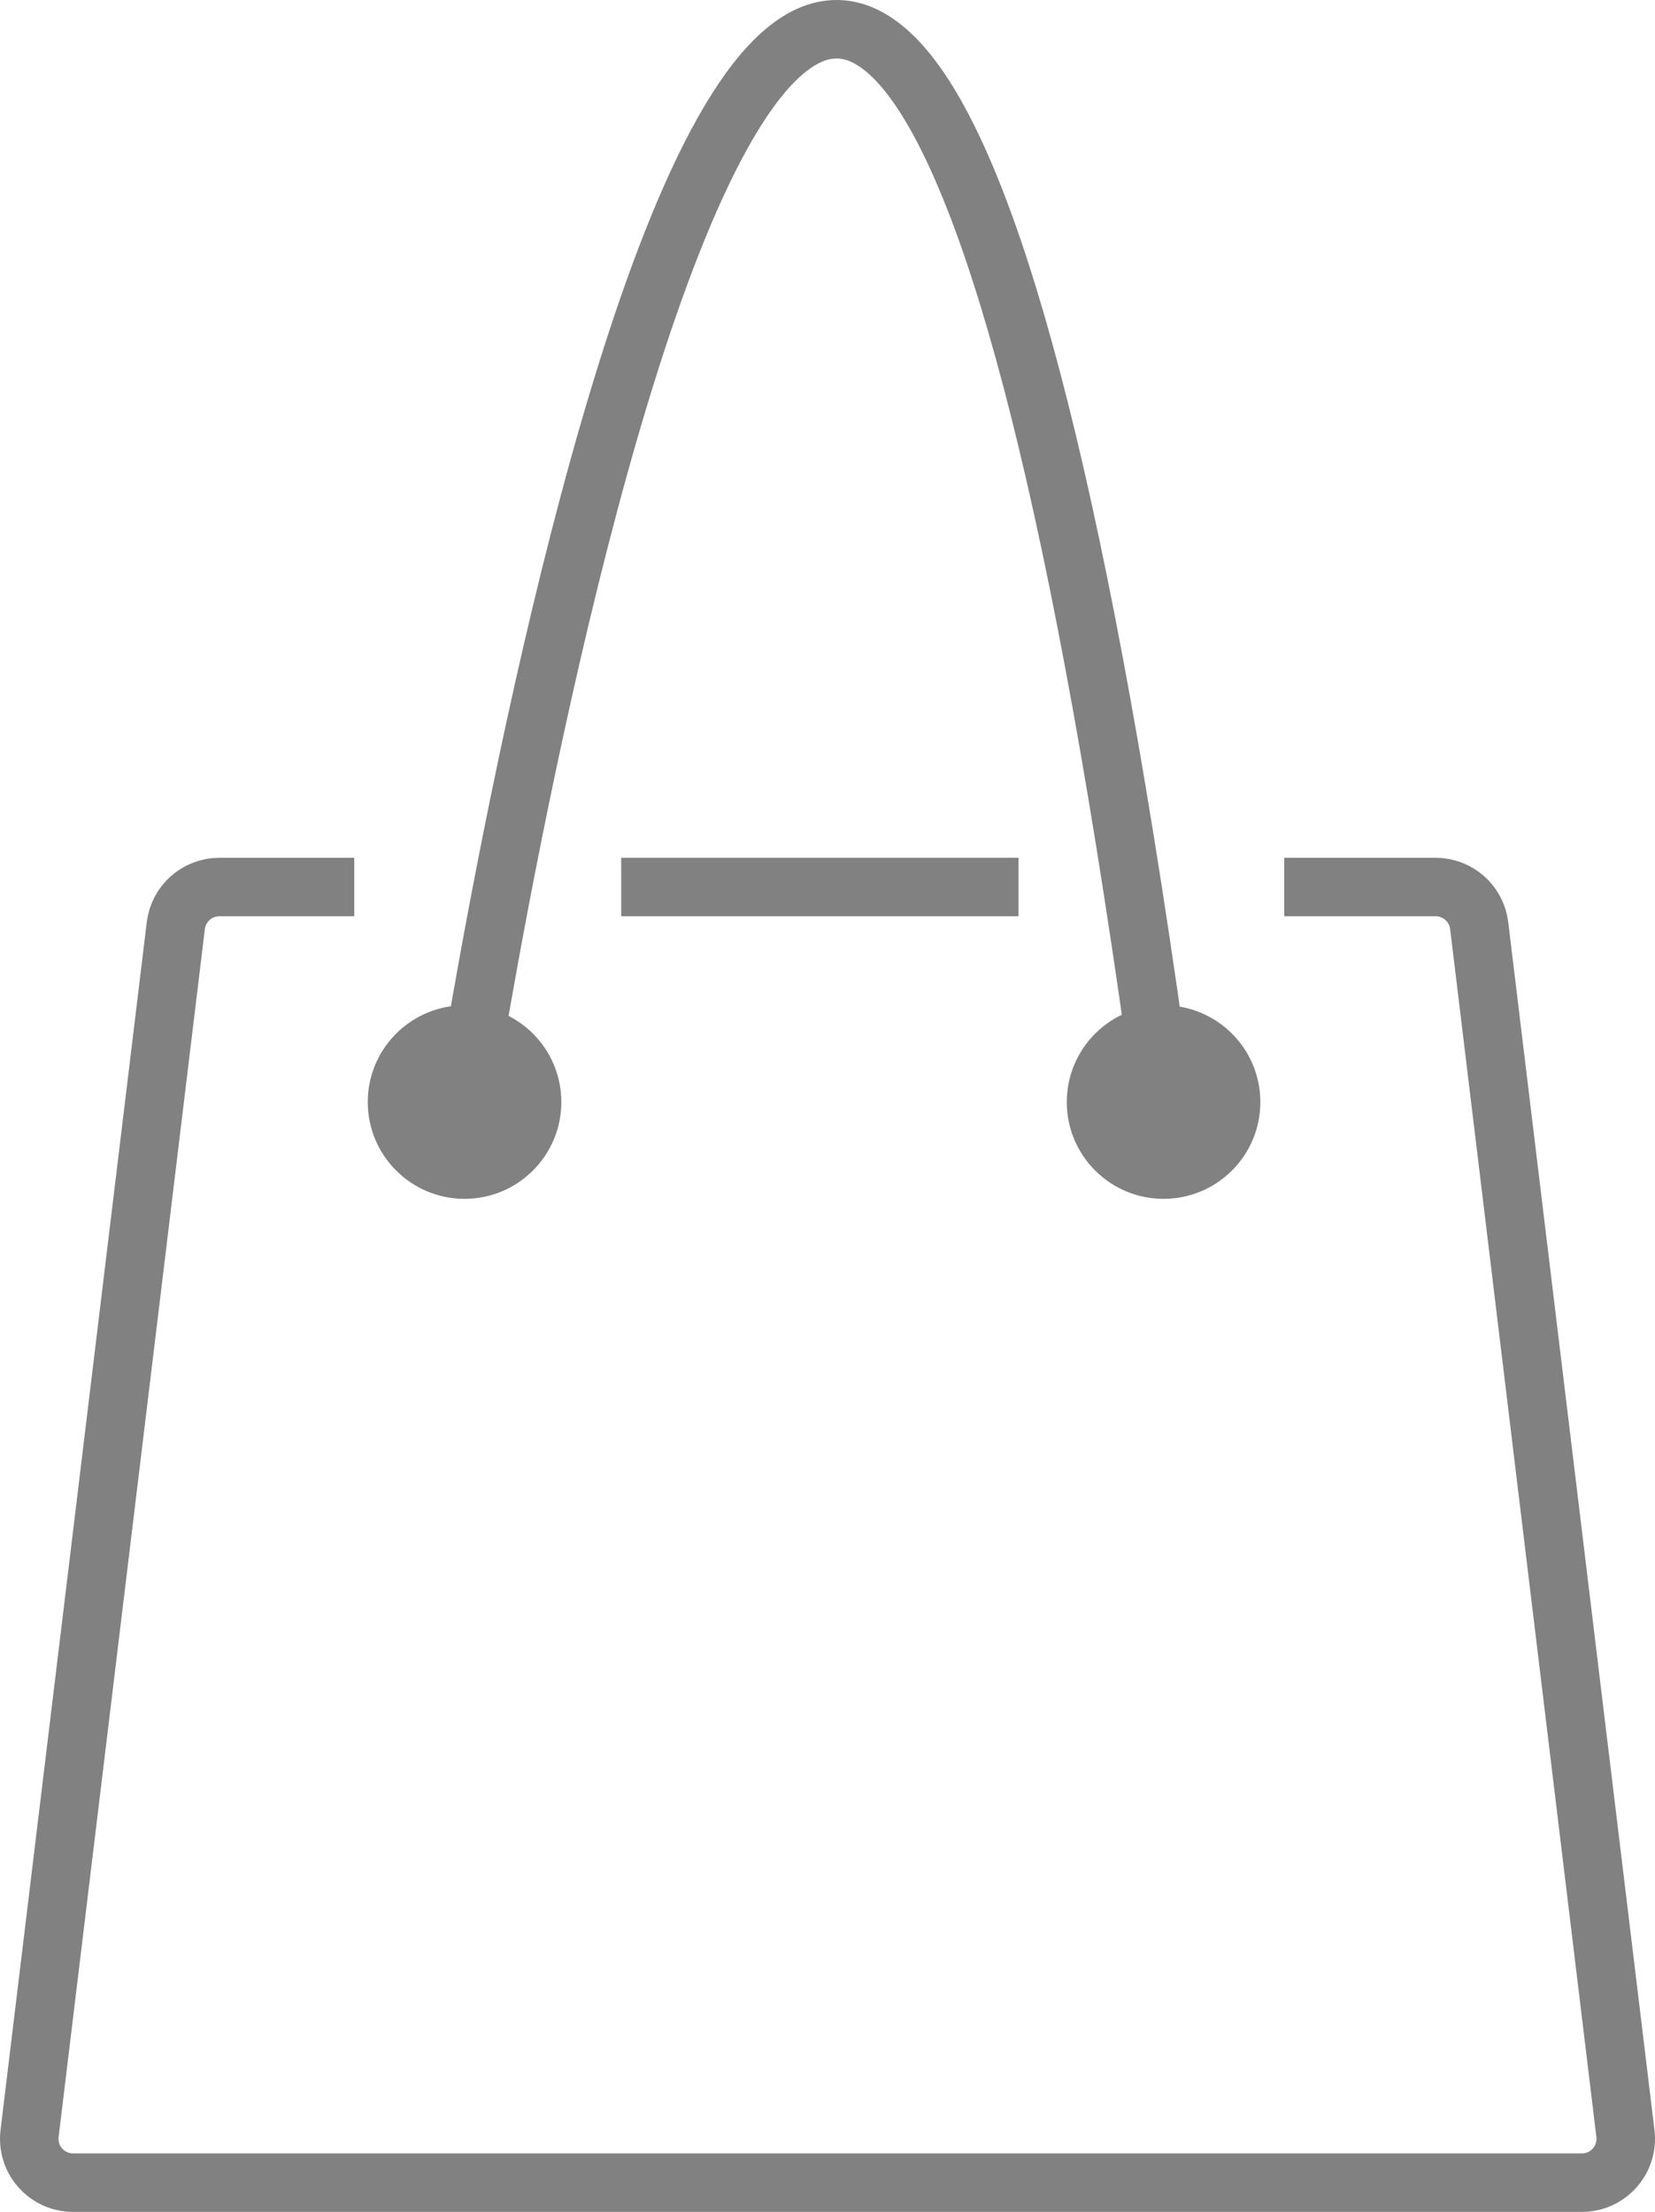
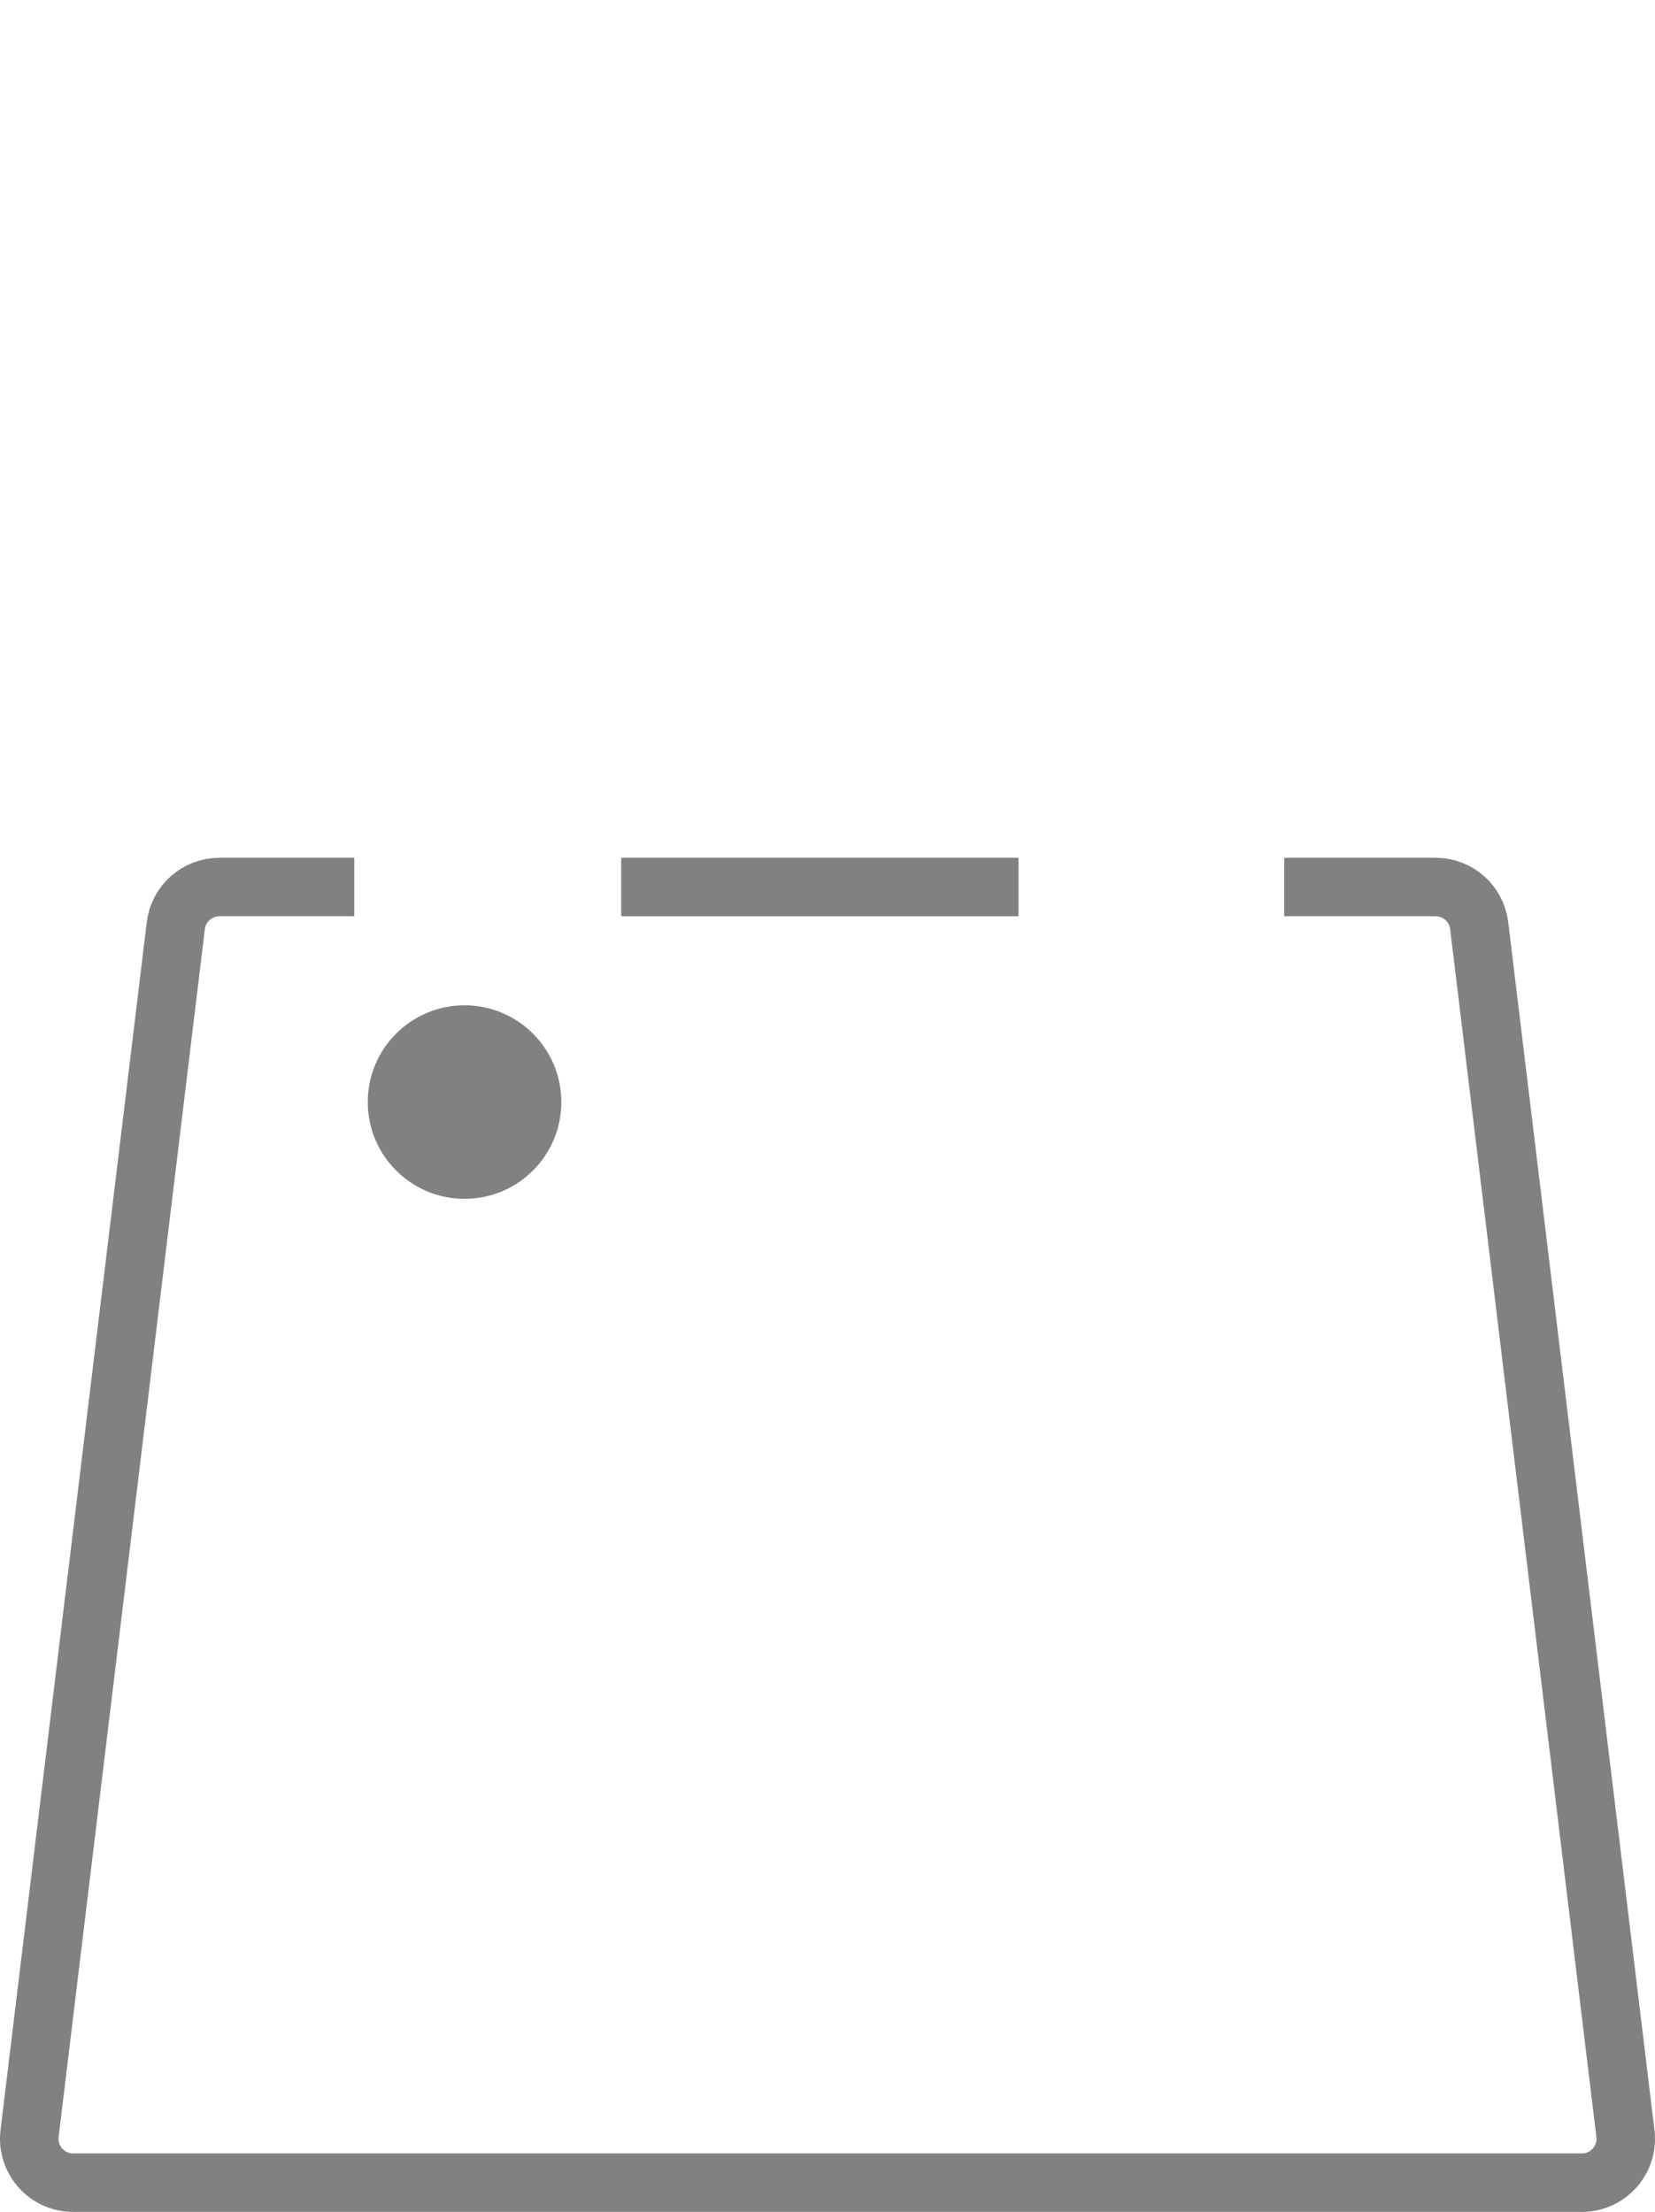
<svg xmlns="http://www.w3.org/2000/svg" version="1.1" id="Layer_1" x="0px" y="0px" width="226.315px" height="302.526px" viewBox="0 0 226.315 302.526" style="enable-background:new 0 0 226.315 302.526;" xml:space="preserve">
  <style type="text/css">
	.st0{fill:none;stroke:#818181;stroke-width:8;stroke-miterlimit:10;}
	.st1{fill:#FFFFFF;stroke:#818181;stroke-width:8;stroke-miterlimit:10;}
	.st2{fill:#818181;}
</style>
  <path class="st0" d="M175.612,121.32h20.705c3.035,0,5.592,2.266,5.957,5.279  l19.997,165.206c0.433,3.574-2.357,6.721-5.957,6.721H10.001  c-3.6,0-6.389-3.147-5.957-6.721l19.997-165.206  c0.365-3.013,2.922-5.279,5.957-5.279h18.449" />
  <line class="st1" x1="84.946" y1="121.32" x2="139.28" y2="121.32" />
  <circle class="st2" cx="63.525" cy="150.732" r="13.235" />
-   <circle class="st2" cx="159.113" cy="150.732" r="13.235" />
-   <path class="st0" d="M63.525,150.732c0,0,50.735-330.147,95.588,0" />
</svg>